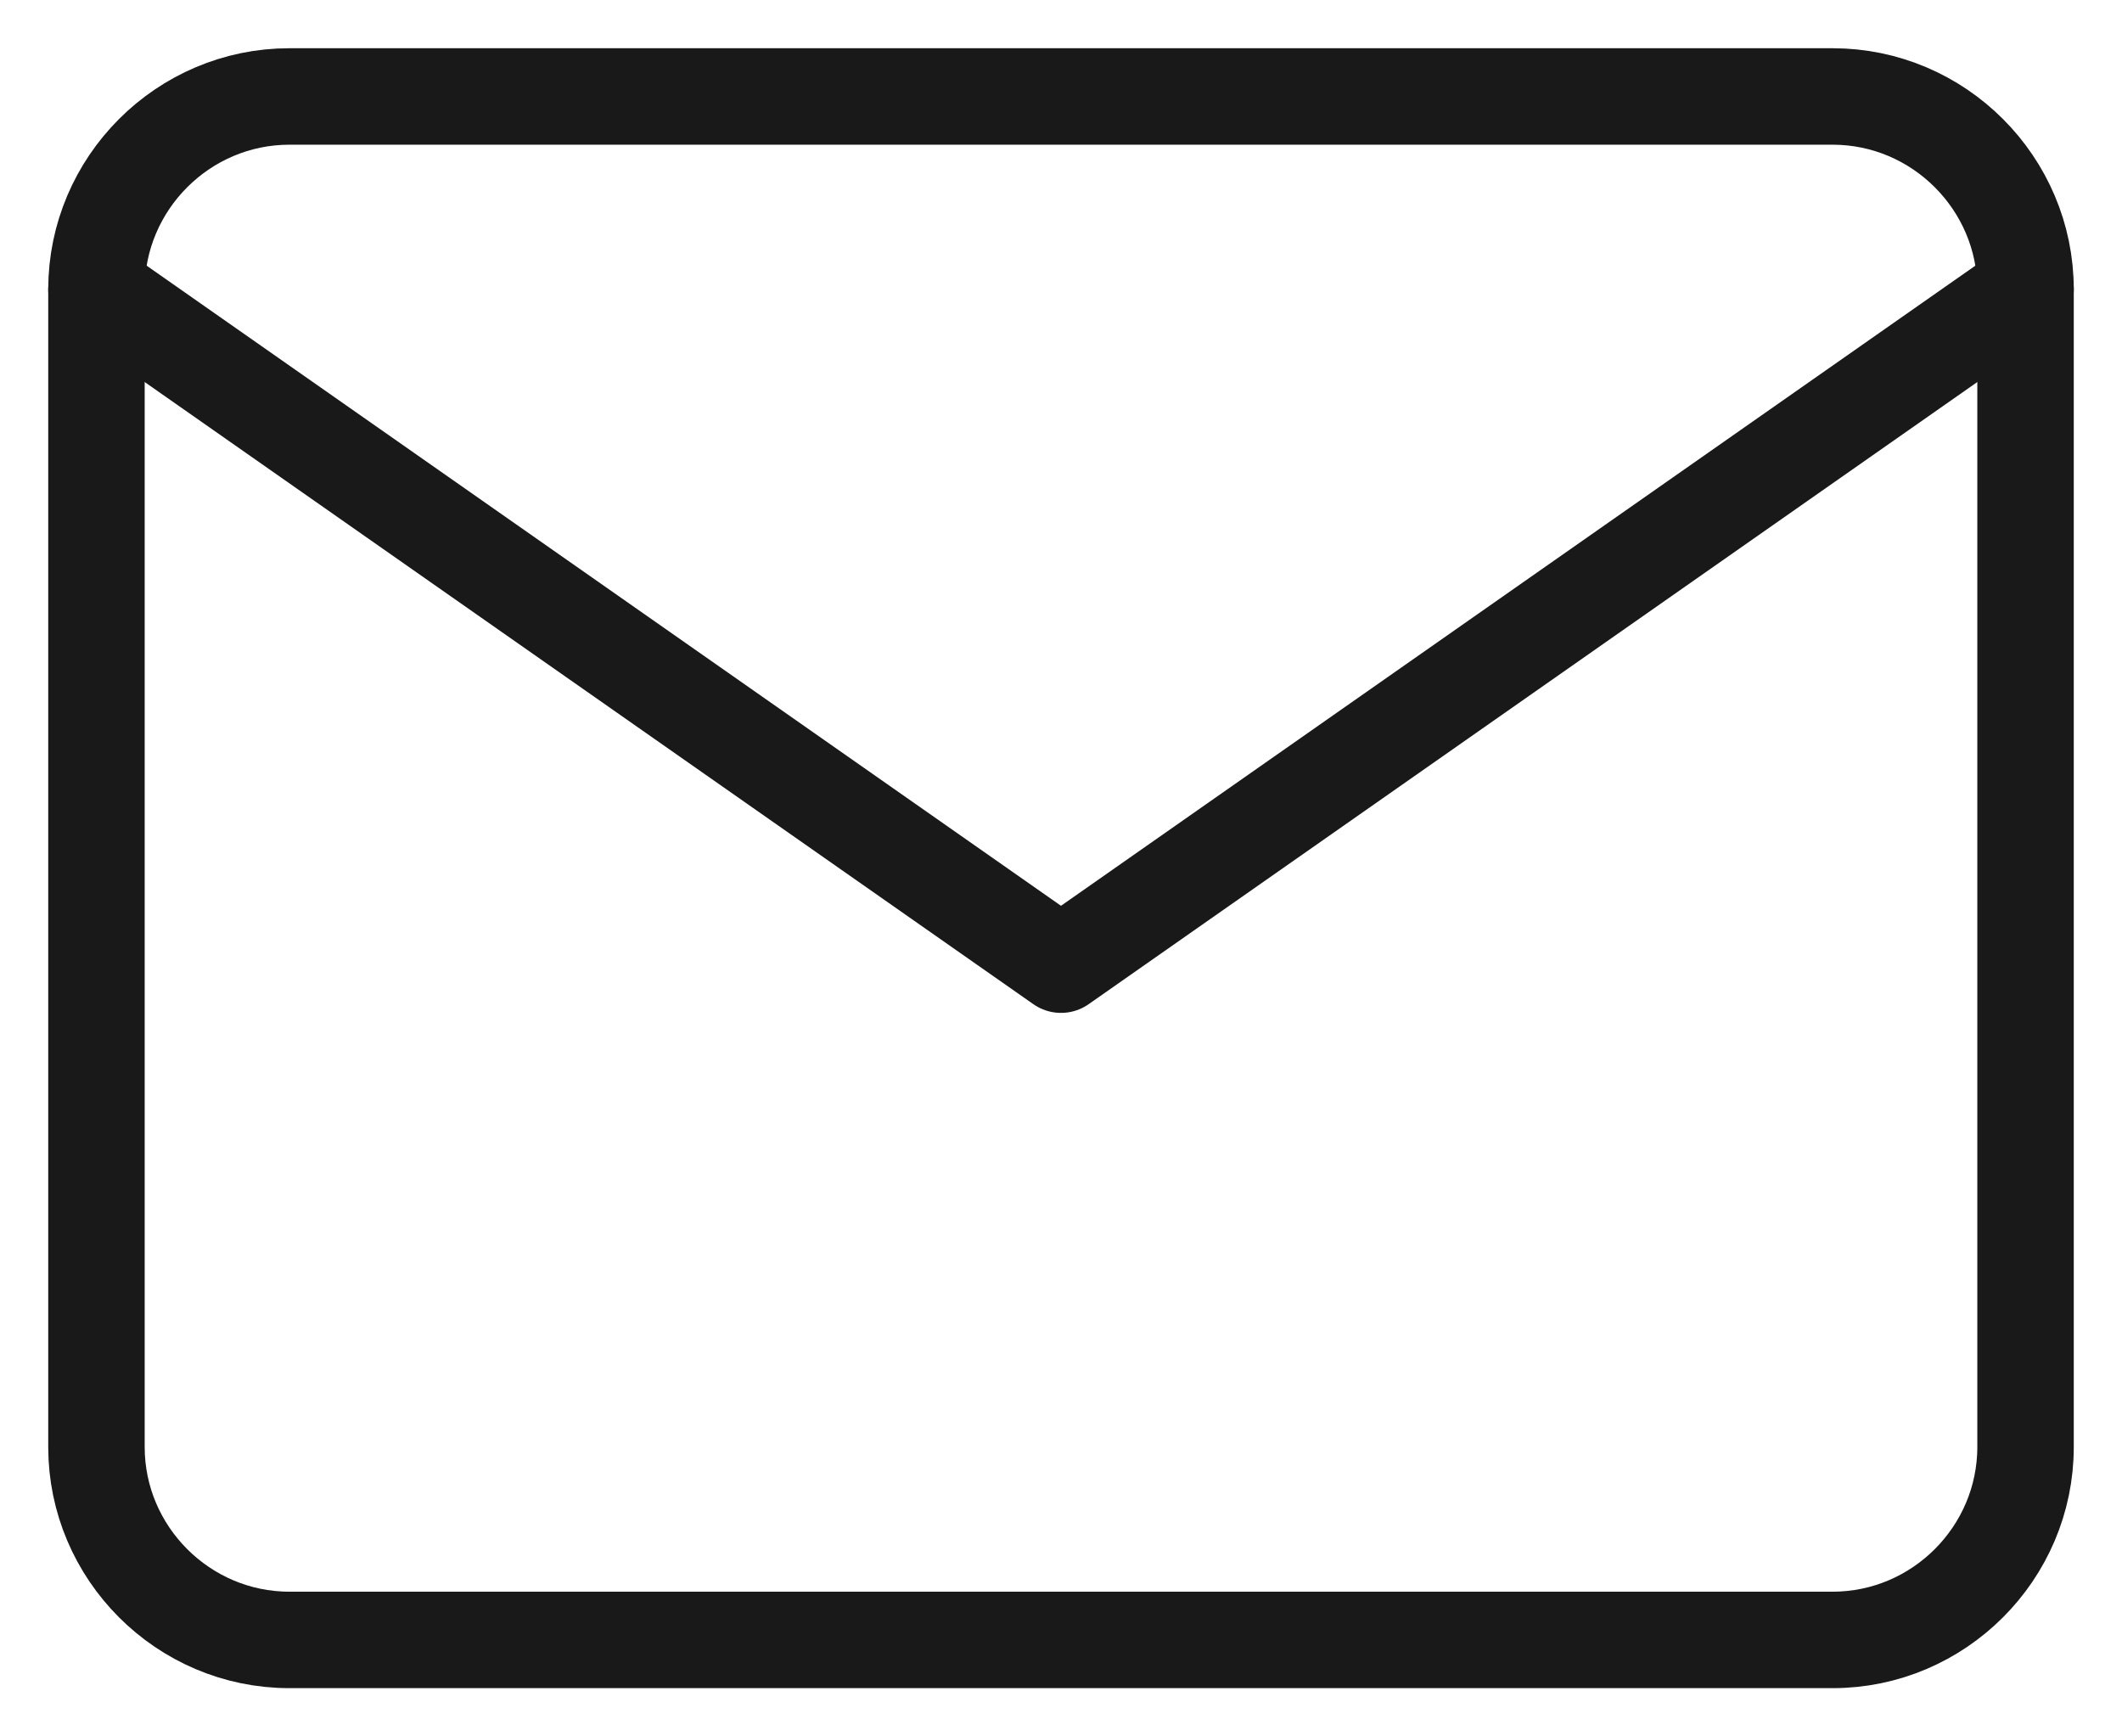
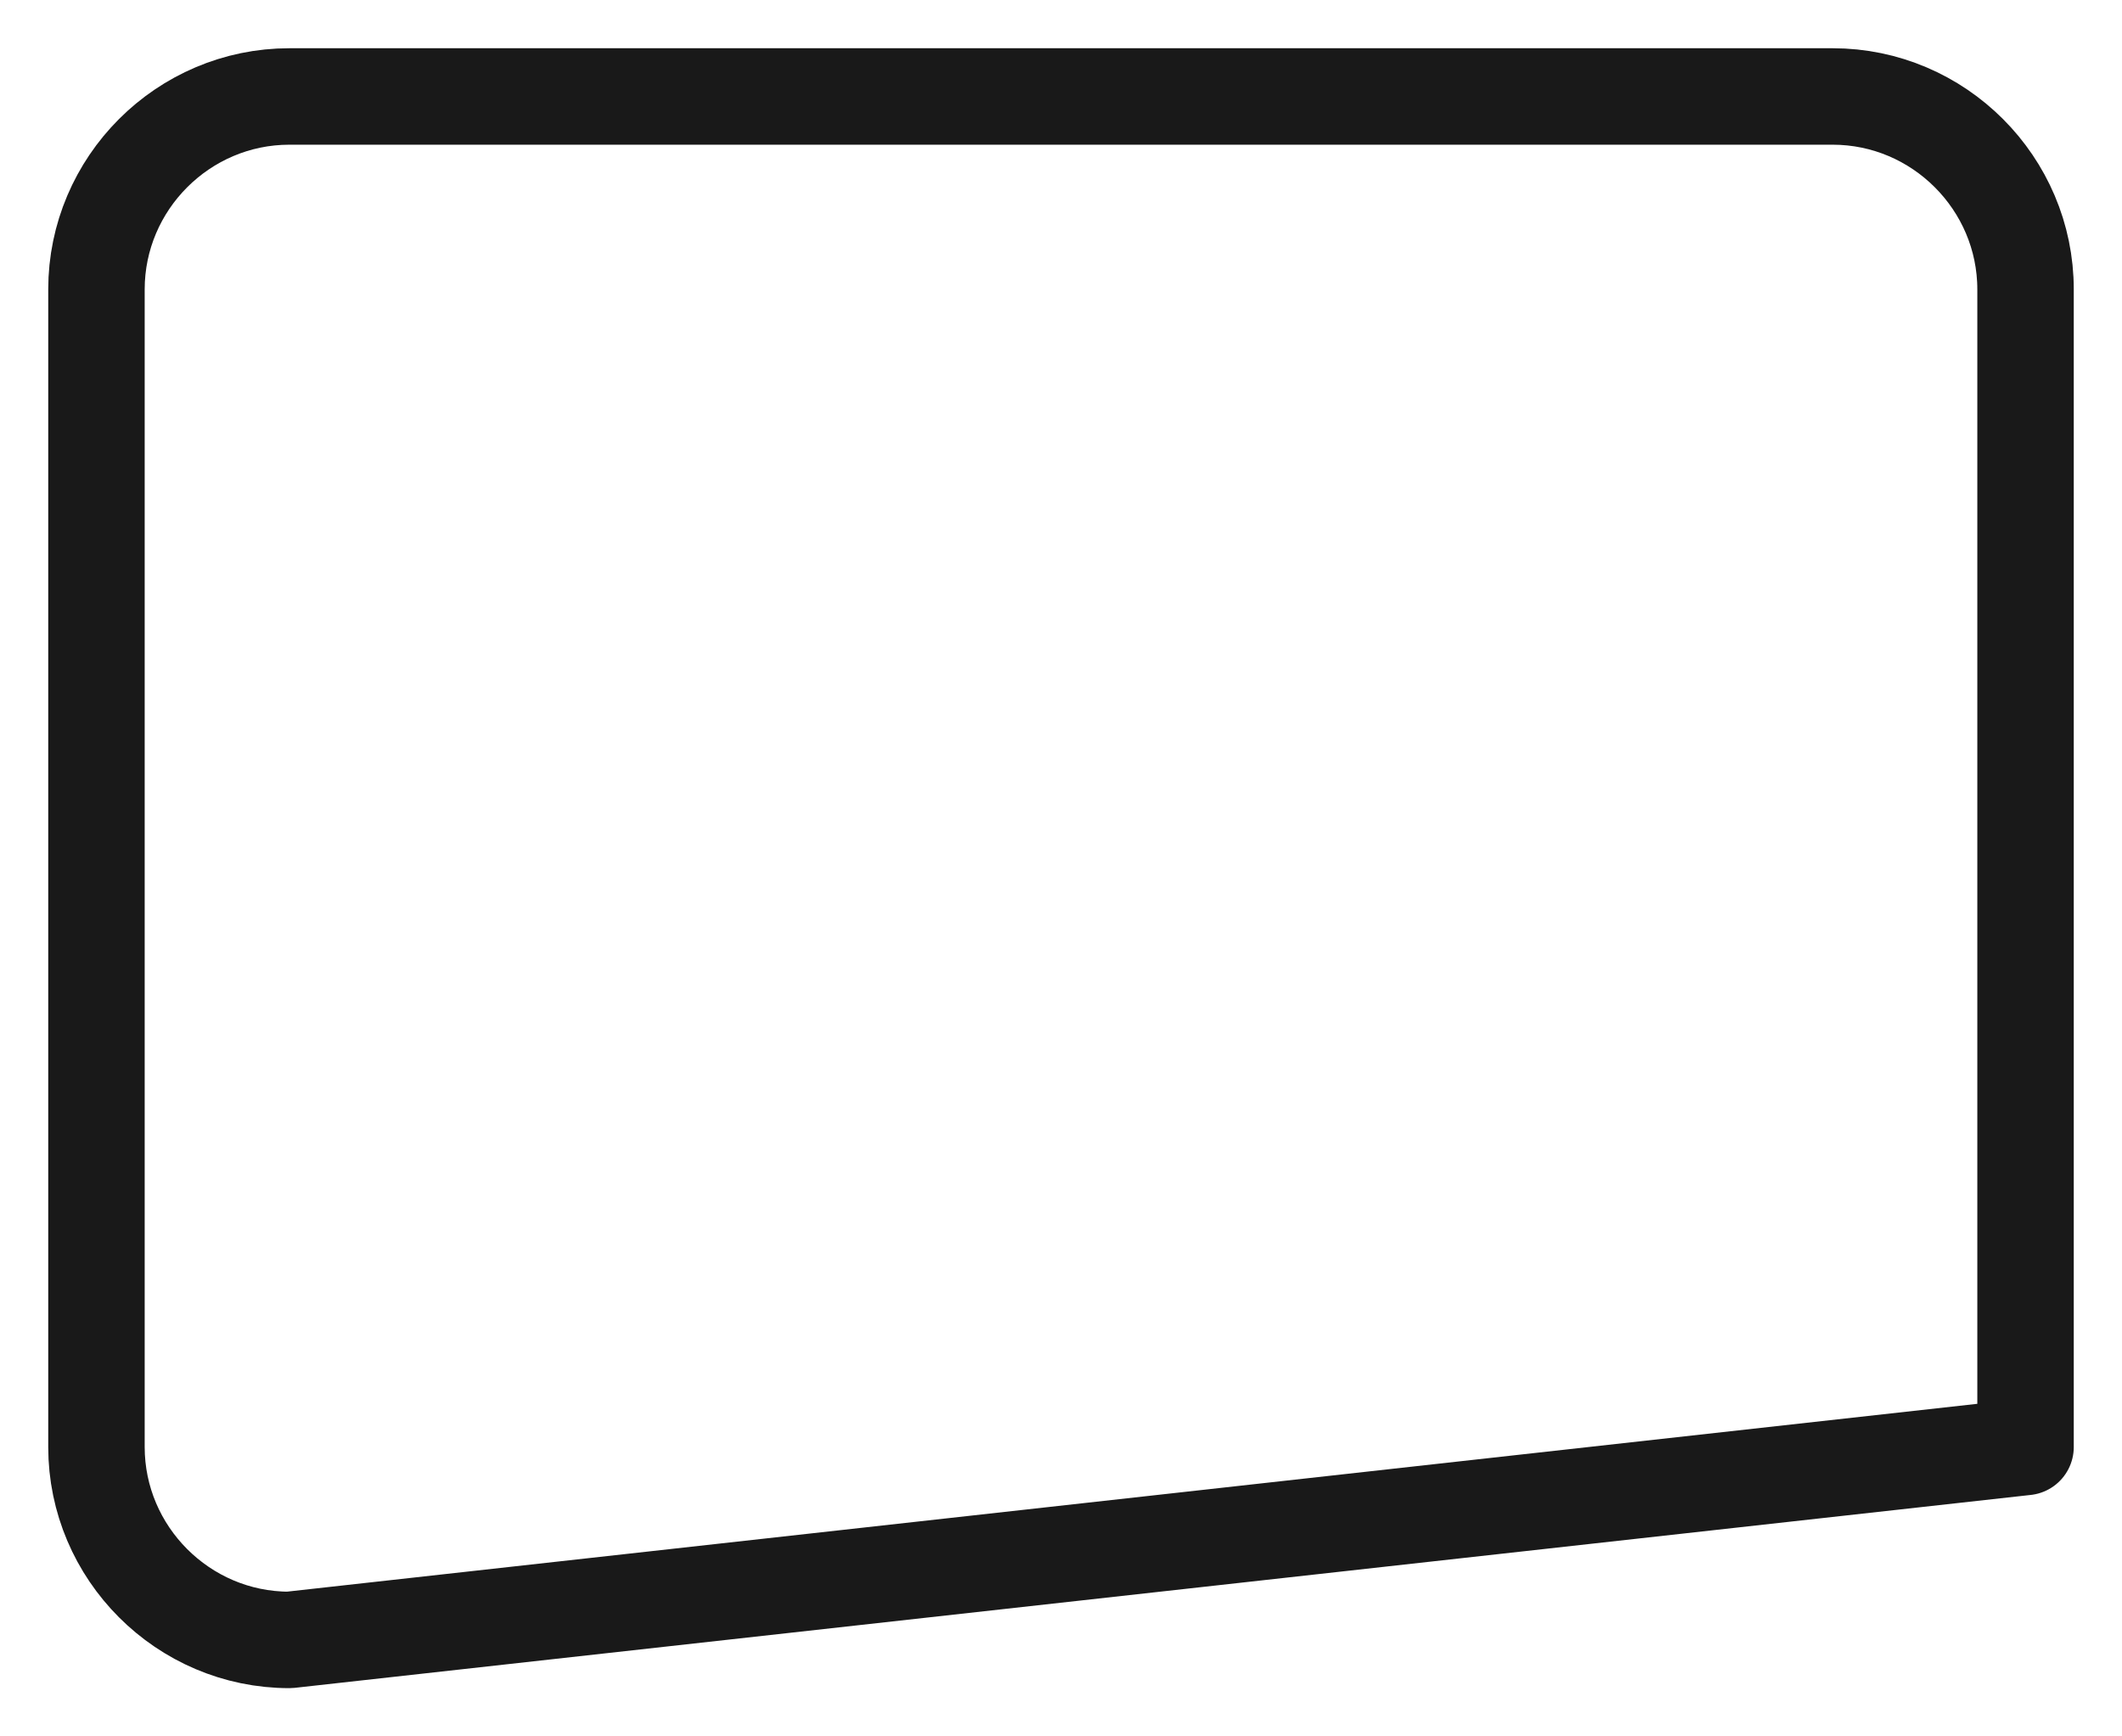
<svg xmlns="http://www.w3.org/2000/svg" width="22px" height="18px" viewBox="0 0 22 18" version="1.1">
  <title>E646B398-F5FF-469F-B16D-50952014D2D4</title>
  <desc>Created with sketchtool.</desc>
  <defs />
  <g id="Orbsports" stroke="none" stroke-width="1" fill="none" fill-rule="evenodd">
    <g id="Orb_assets_" transform="translate(-105, -605)">
      <g id="mail" transform="translate(104, 602)">
        <rect id="Rectangle" x="0" y="0" width="24" height="24" />
        <g id="Group-10" transform="translate(2, 4)" stroke="#191919" stroke-linecap="round" stroke-linejoin="round">
-           <path d="M2,0 L18,0 C19.1,0 20,0.9 20,2 L20,14 C20,15.1 19.1,16 18,16 L2,16 C0.9,16 0,15.1 0,14 L0,2 C0,0.9 0.9,0 2,0 Z" id="Shape" />
-           <polyline id="Shape" points="20 2 10 9 0 2" />
+           <path d="M2,0 L18,0 C19.1,0 20,0.9 20,2 L20,14 L2,16 C0.9,16 0,15.1 0,14 L0,2 C0,0.9 0.9,0 2,0 Z" id="Shape" />
        </g>
      </g>
    </g>
  </g>
</svg>